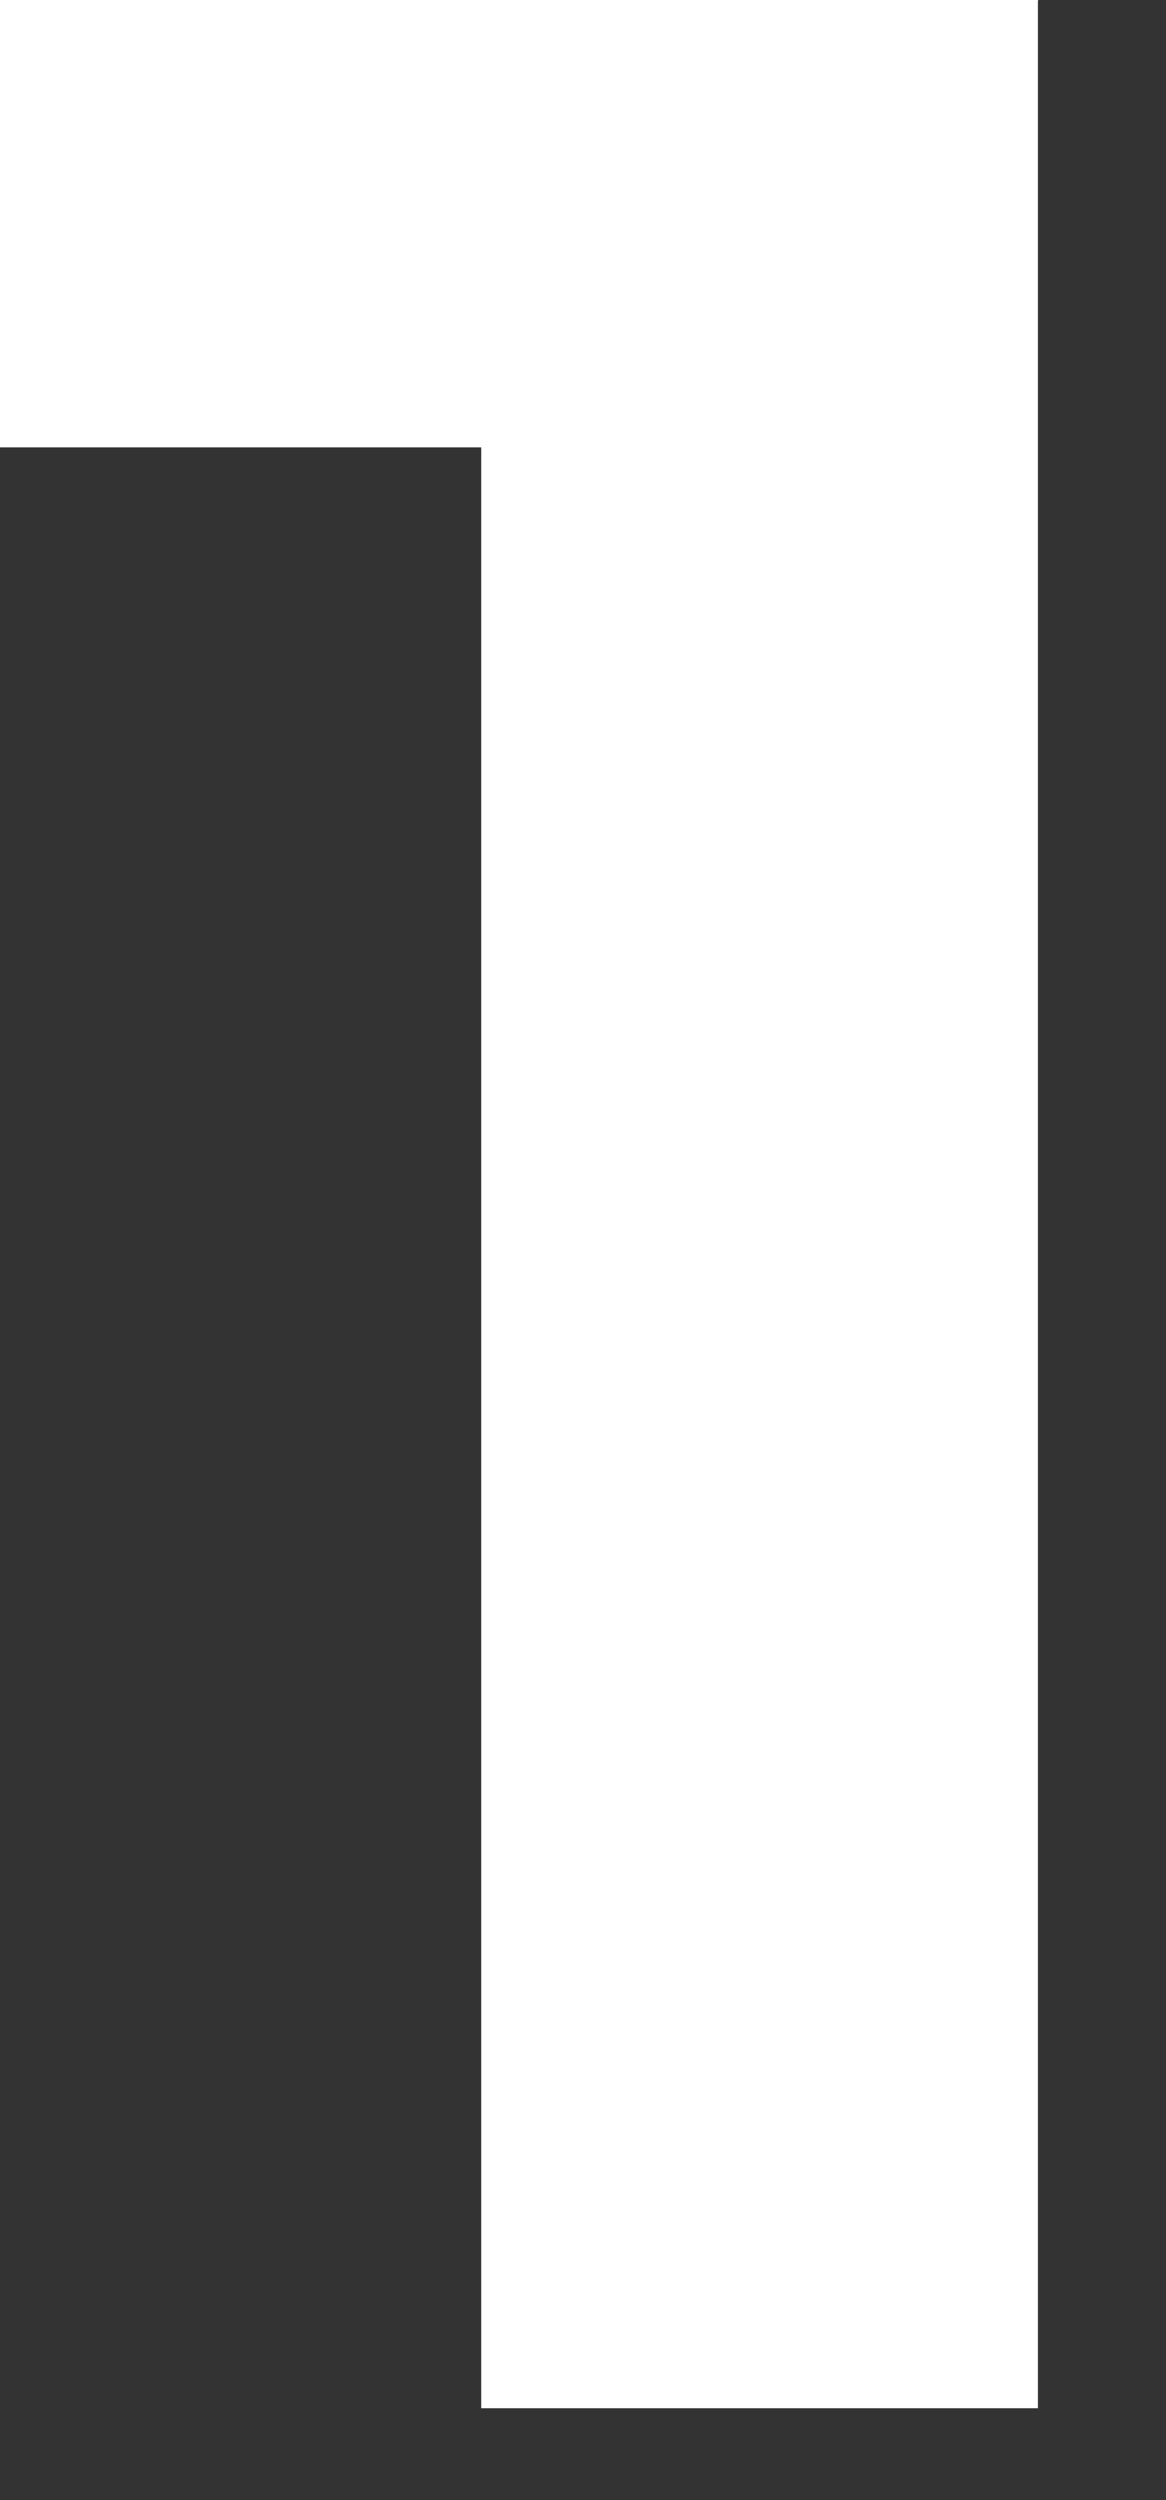
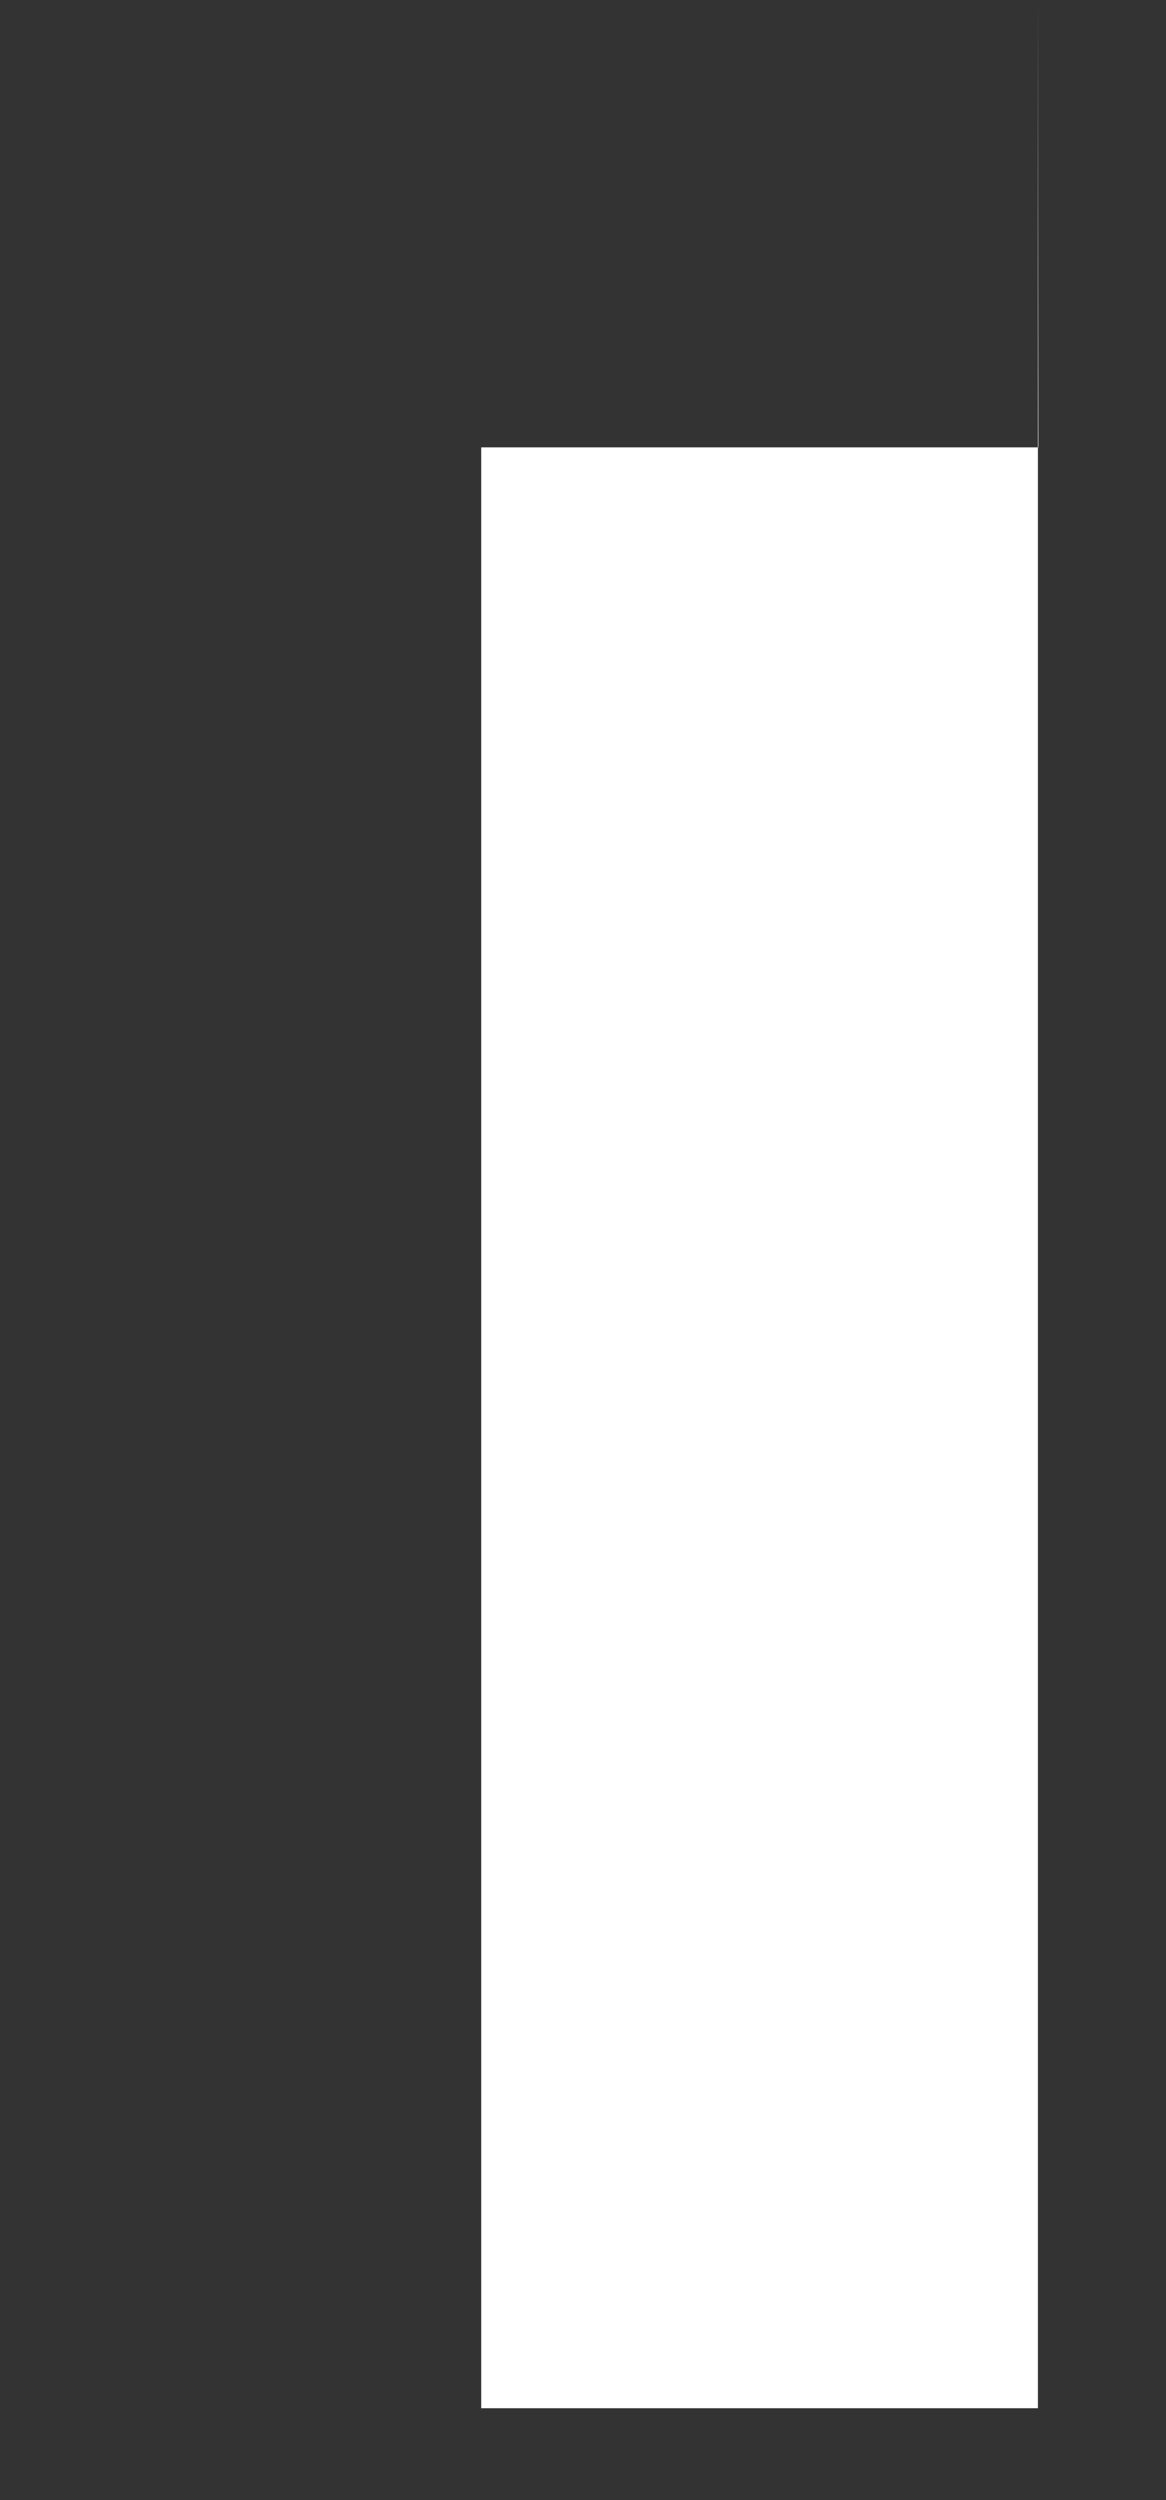
<svg xmlns="http://www.w3.org/2000/svg" fill="none" height="100%" overflow="visible" preserveAspectRatio="none" style="display: block;" viewBox="0 0 7 15" width="100%">
  <rect x="0" y="0" width="7" height="15" fill="#333333" stroke="none" />
-   <path d="M6.231 0.004V14.449H2.889V2.684H0V0H6.234L6.231 0.004Z" fill="white" id="Vector" />
+   <path d="M6.231 0.004V14.449H2.889V2.684H0H6.234L6.231 0.004Z" fill="white" id="Vector" />
</svg>